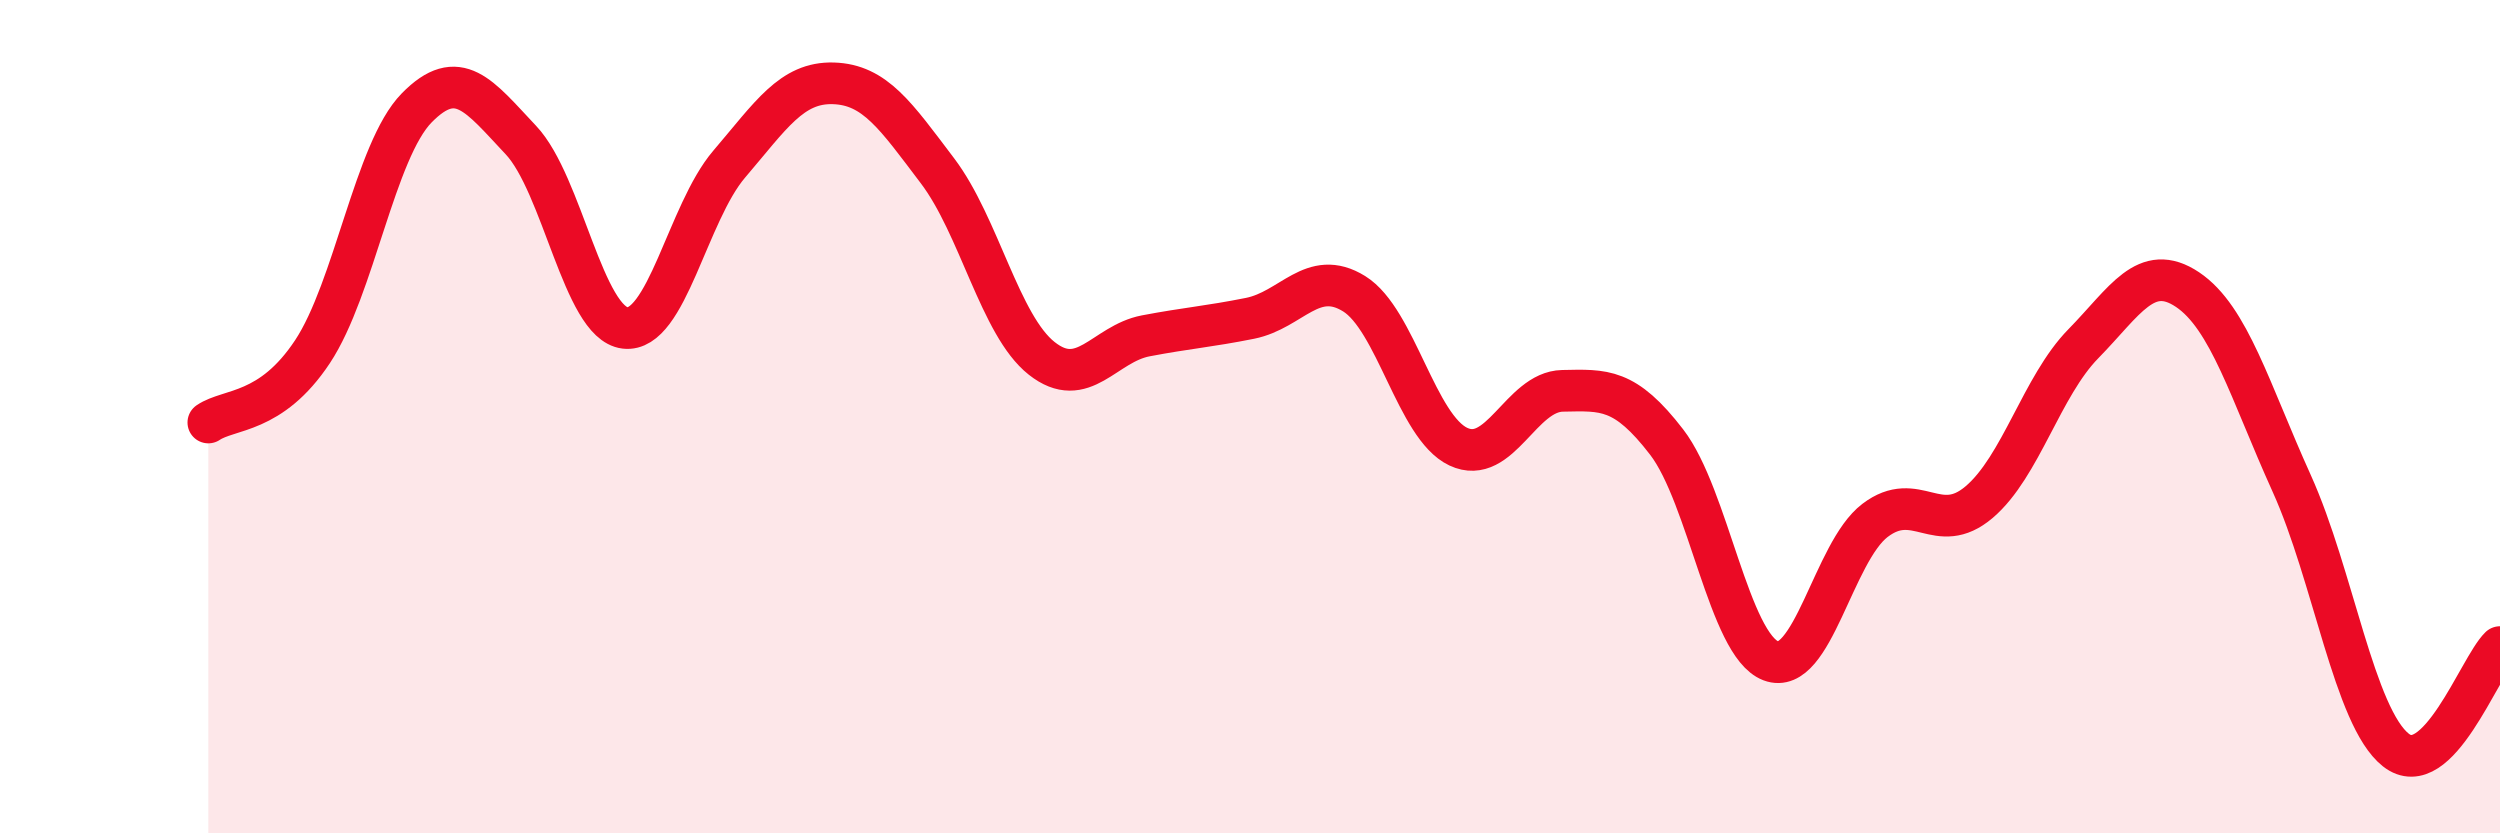
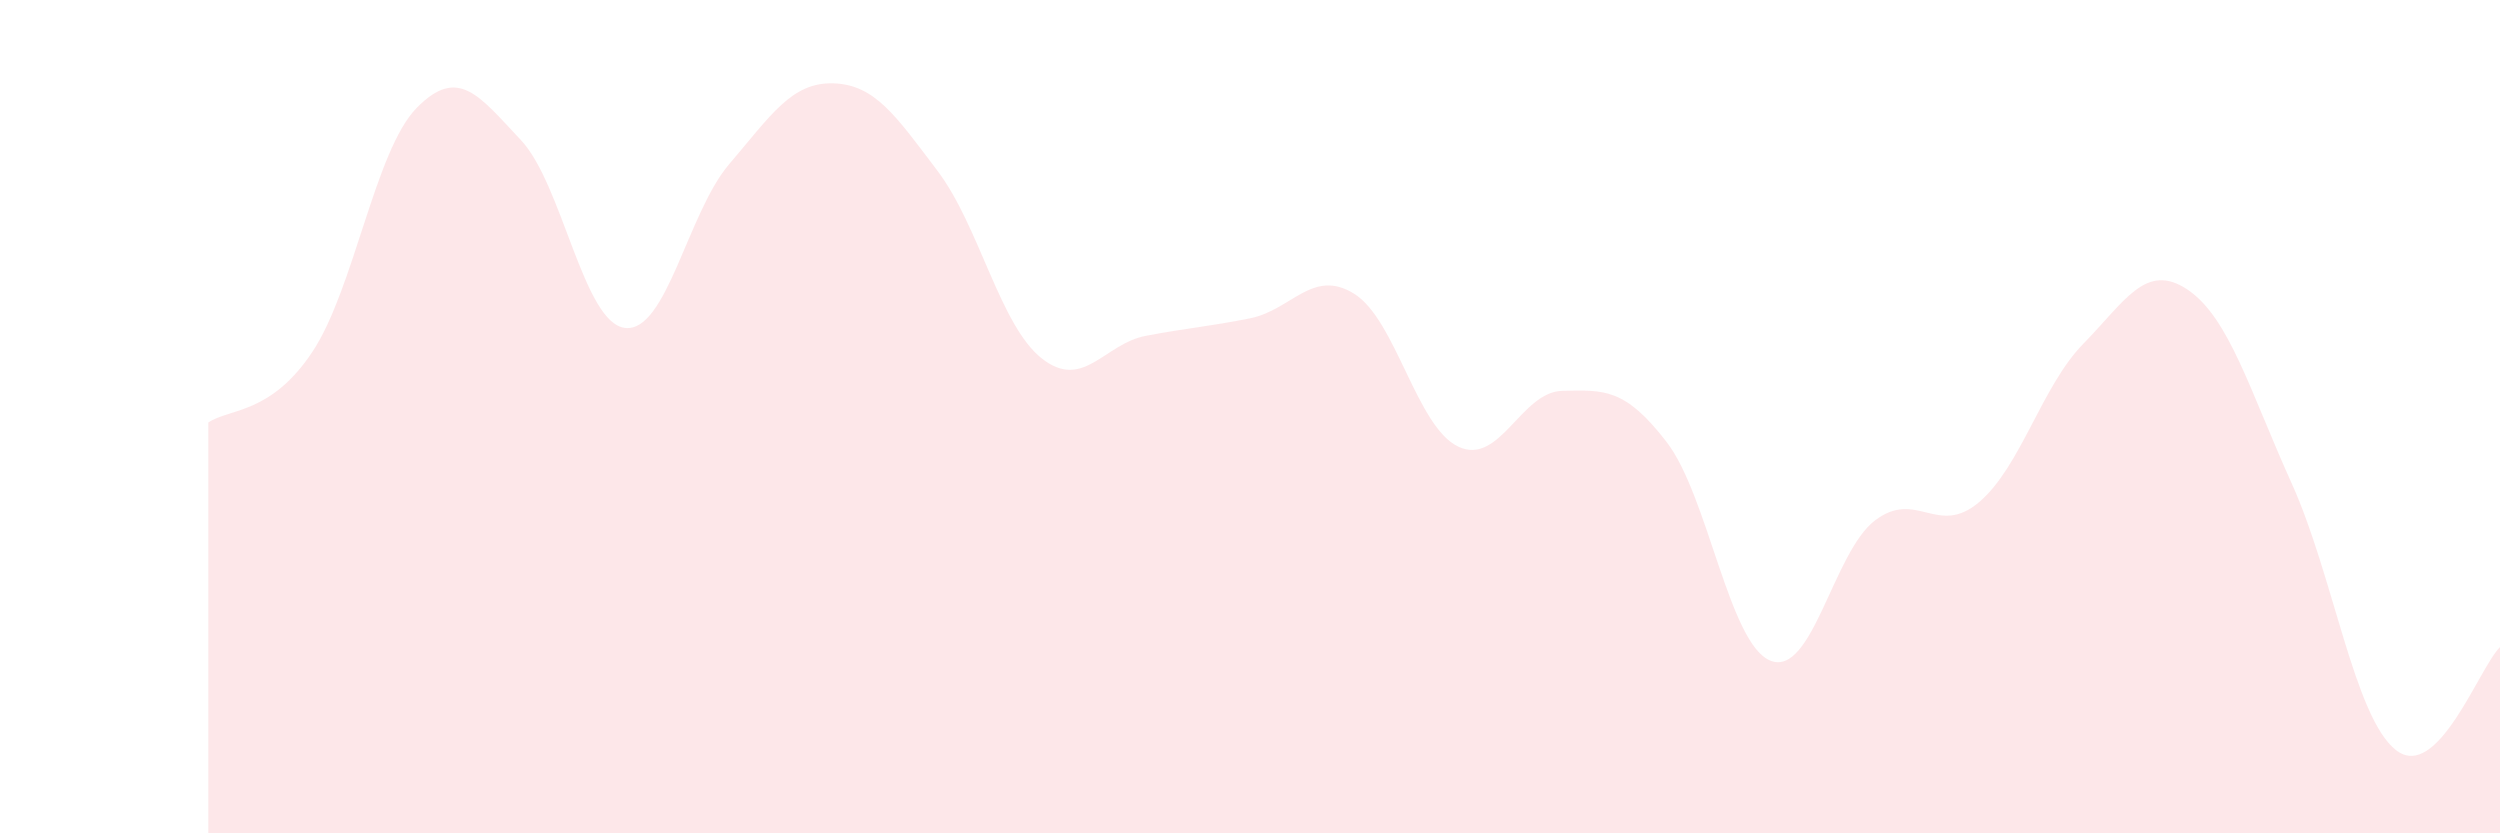
<svg xmlns="http://www.w3.org/2000/svg" width="60" height="20" viewBox="0 0 60 20">
  <path d="M 5,10.14 C 5.5,9.8 6.5,9.95 7.5,8.44 C 8.5,6.93 9,3.61 10,2.59 C 11,1.57 11.5,2.3 12.5,3.36 C 13.5,4.42 14,7.75 15,7.87 C 16,7.99 16.5,5.11 17.5,3.94 C 18.5,2.77 19,1.97 20,2 C 21,2.03 21.5,2.78 22.5,4.1 C 23.5,5.42 24,7.81 25,8.6 C 26,9.39 26.5,8.25 27.5,8.06 C 28.5,7.87 29,7.84 30,7.64 C 31,7.44 31.5,6.43 32.5,7.05 C 33.5,7.67 34,10.25 35,10.72 C 36,11.19 36.5,9.4 37.5,9.38 C 38.5,9.36 39,9.31 40,10.61 C 41,11.91 41.5,15.48 42.5,15.86 C 43.5,16.24 44,13.25 45,12.49 C 46,11.73 46.5,12.9 47.5,12.05 C 48.5,11.2 49,9.27 50,8.25 C 51,7.23 51.5,6.28 52.5,6.95 C 53.5,7.62 54,9.39 55,11.6 C 56,13.81 56.5,17.21 57.5,18 C 58.5,18.79 59.5,16.02 60,15.53L60 20L5 20Z" fill="#EB0A25" opacity="0.1" stroke-linecap="round" stroke-linejoin="round" />
-   <path d="M 5,10.14 C 5.5,9.8 6.5,9.95 7.5,8.44 C 8.5,6.93 9,3.61 10,2.59 C 11,1.57 11.5,2.3 12.5,3.36 C 13.5,4.42 14,7.75 15,7.87 C 16,7.99 16.5,5.11 17.5,3.94 C 18.5,2.77 19,1.97 20,2 C 21,2.03 21.5,2.78 22.5,4.1 C 23.5,5.42 24,7.81 25,8.6 C 26,9.39 26.5,8.25 27.5,8.06 C 28.5,7.87 29,7.84 30,7.64 C 31,7.44 31.5,6.43 32.5,7.05 C 33.5,7.67 34,10.25 35,10.72 C 36,11.19 36.5,9.4 37.5,9.38 C 38.5,9.36 39,9.31 40,10.61 C 41,11.91 41.5,15.48 42.5,15.86 C 43.5,16.24 44,13.25 45,12.49 C 46,11.73 46.5,12.9 47.5,12.05 C 48.5,11.2 49,9.27 50,8.25 C 51,7.23 51.5,6.28 52.5,6.95 C 53.5,7.62 54,9.39 55,11.6 C 56,13.81 56.5,17.21 57.5,18 C 58.5,18.79 59.5,16.02 60,15.53" stroke="#EB0A25" stroke-width="1" fill="none" stroke-linecap="round" stroke-linejoin="round" />
</svg>